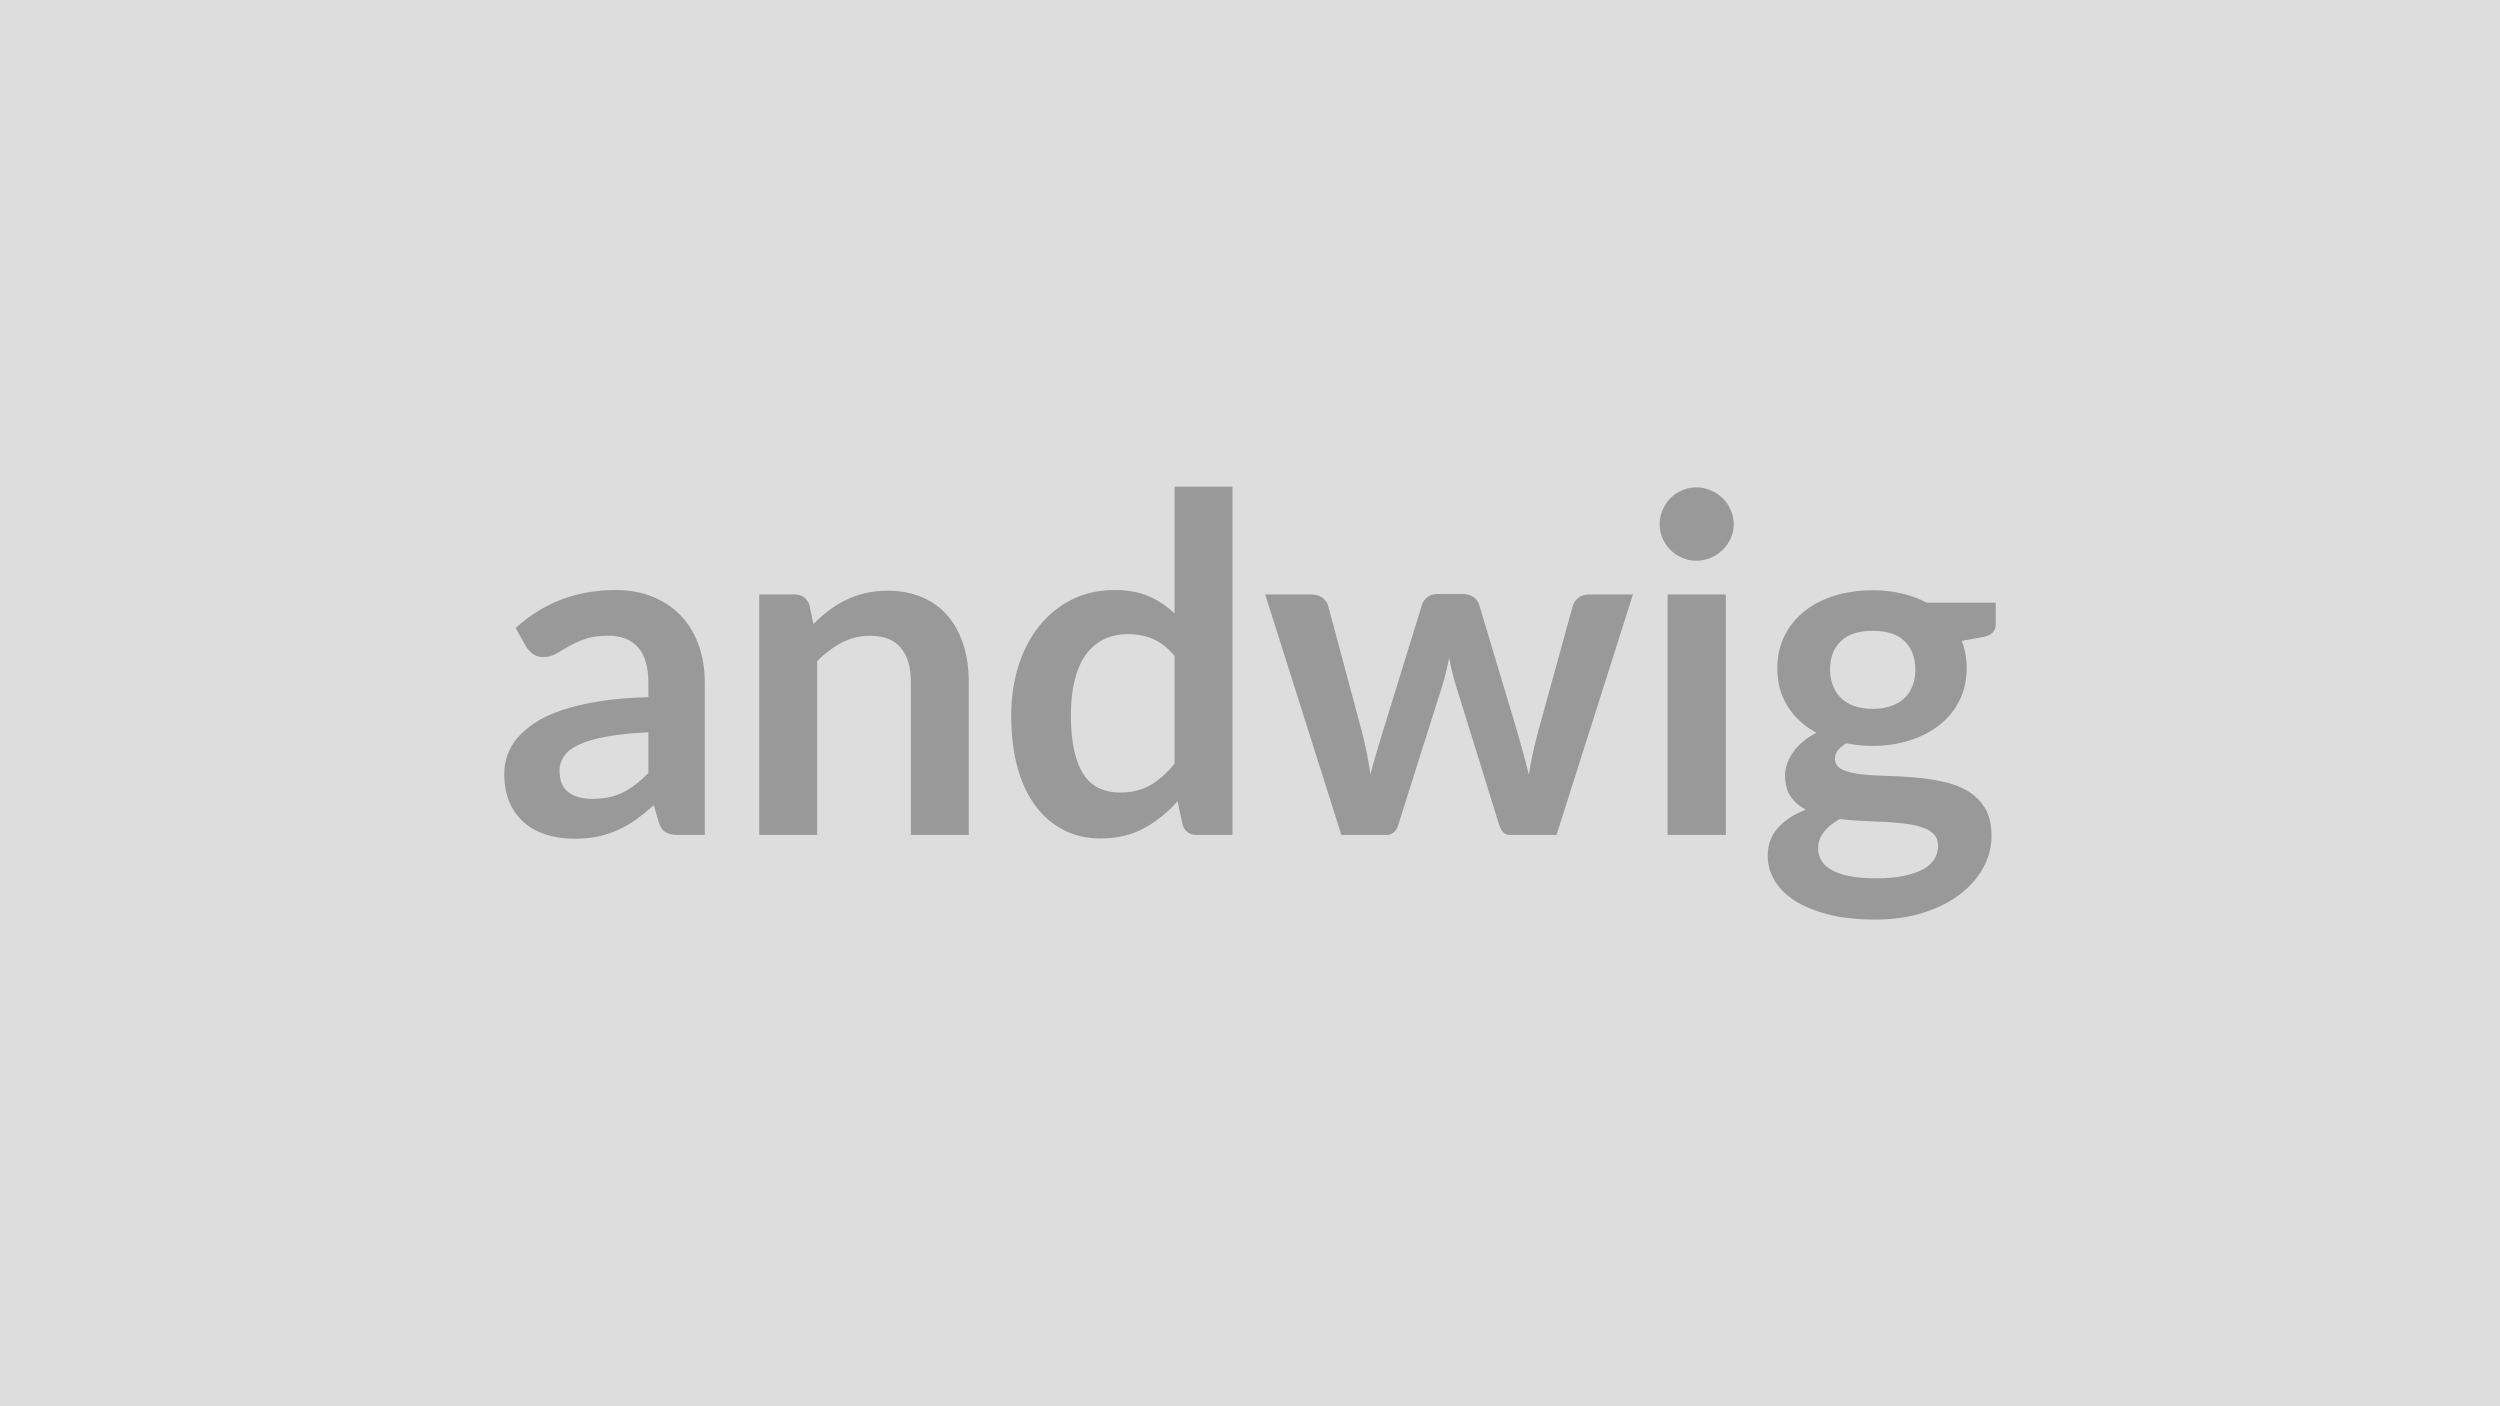
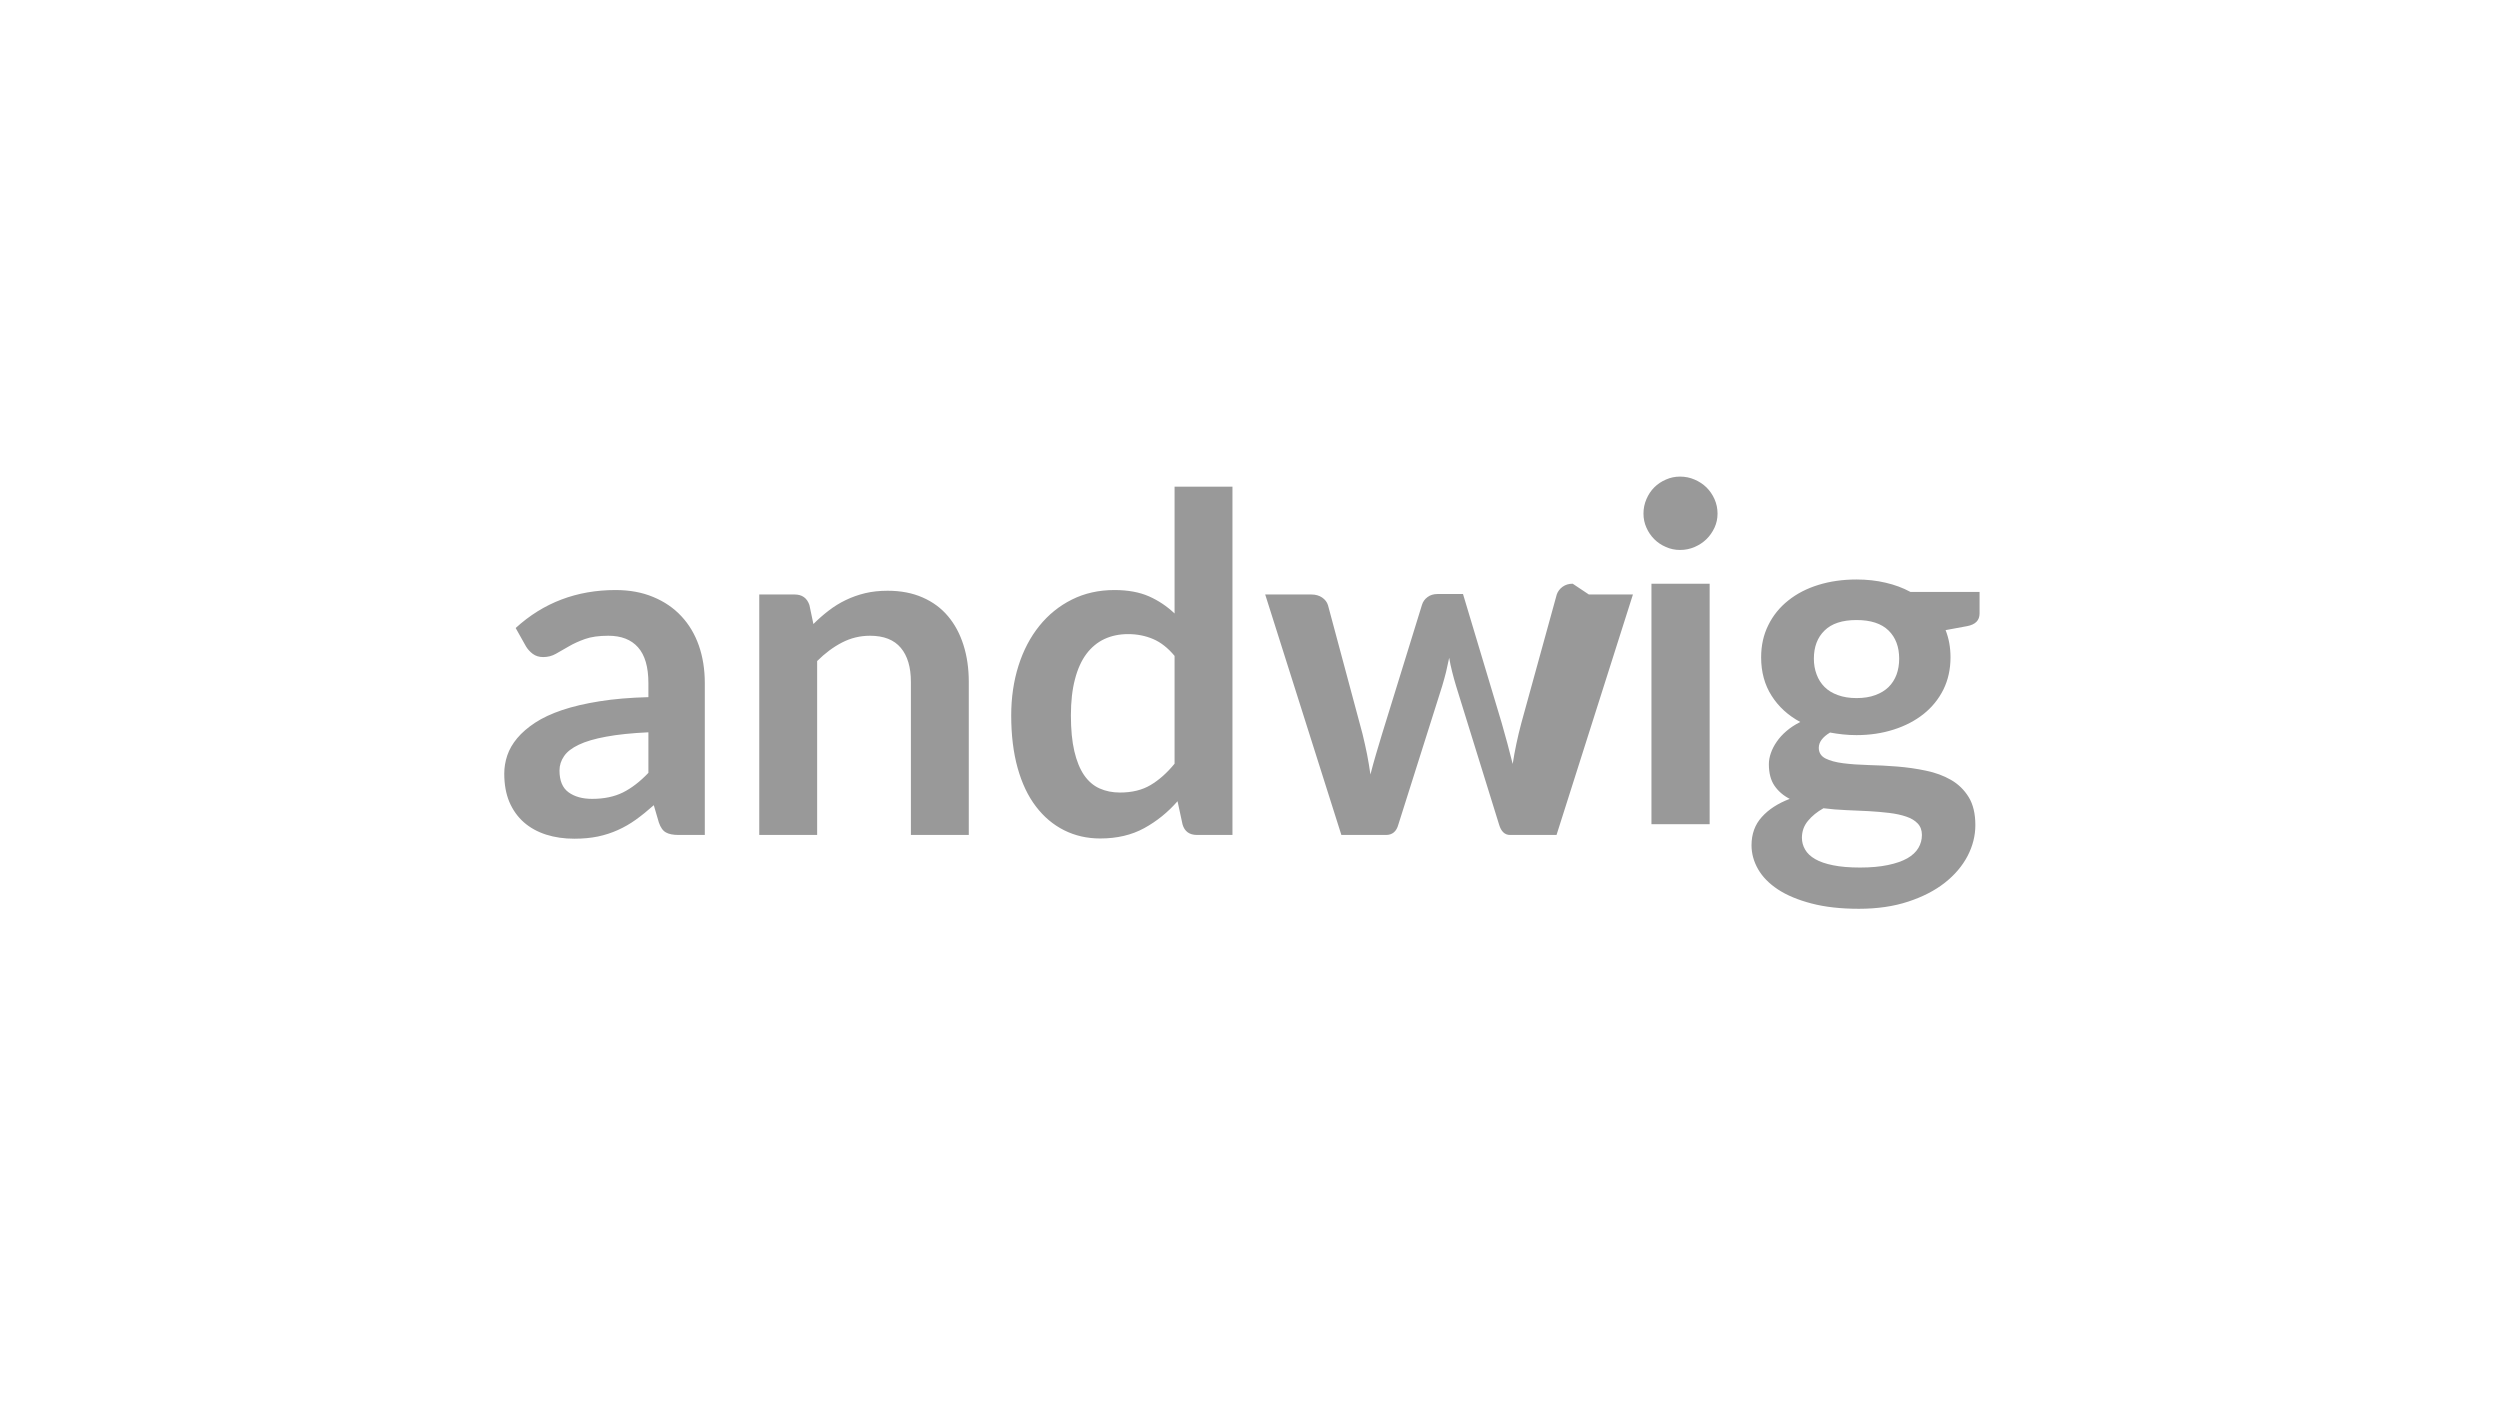
<svg xmlns="http://www.w3.org/2000/svg" width="320" height="180" viewBox="0 0 320 180">
-   <rect width="100%" height="100%" fill="#DDDDDD" />
-   <path fill="#999999" d="M82.995 98.925v-5.19q-3.22.15-5.41.56-2.19.4-3.5 1.03-1.33.63-1.89 1.47-.58.84-.58 1.83 0 1.95 1.16 2.79t3.02.84q2.28 0 3.94-.82 1.66-.83 3.26-2.51m-15.66-16.17-1.33-2.37q5.32-4.86 12.79-4.86 2.7 0 4.82.89 2.13.88 3.6 2.46 1.47 1.57 2.24 3.76.76 2.19.76 4.8v19.44h-3.35q-1.06 0-1.62-.32-.58-.31-.91-1.27l-.65-2.22q-1.18 1.05-2.29 1.85-1.1.79-2.31 1.33-1.19.54-2.56.83-1.36.28-3.02.28-1.95 0-3.59-.52-1.66-.53-2.86-1.58-1.19-1.05-1.86-2.61-.65-1.56-.65-3.63 0-1.17.39-2.33.39-1.15 1.27-2.2t2.29-1.98q1.42-.93 3.47-1.62 2.06-.69 4.78-1.12 2.73-.44 6.25-.53v-1.8q0-3.09-1.33-4.58-1.31-1.48-3.8-1.48-1.81 0-2.99.42t-2.08.95q-.9.52-1.64.94t-1.63.42q-.78 0-1.33-.41-.53-.4-.86-.94m36.27-5.31.51 2.43q.93-.93 1.96-1.72 1.04-.8 2.19-1.35 1.16-.56 2.48-.88 1.32-.31 2.87-.31 2.53 0 4.48.86 1.95.85 3.25 2.4 1.3 1.54 1.98 3.69.68 2.14.68 4.72v19.59h-7.41v-19.59q0-2.82-1.29-4.36-1.3-1.55-3.94-1.55-1.91 0-3.59.87t-3.18 2.37v22.26h-7.41v-30.78h4.53q1.43 0 1.89 1.35m46.74 20.31v-13.8q-1.27-1.53-2.75-2.16t-3.2-.63q-1.67 0-3.03.63-1.34.63-2.3 1.9-.96 1.28-1.47 3.25-.52 1.96-.52 4.63 0 2.7.44 4.58.44 1.87 1.24 3.05.82 1.19 1.98 1.71 1.17.53 2.62.53 2.31 0 3.92-.96 1.62-.96 3.07-2.73m0-35.46h7.41v44.58h-4.53q-1.47 0-1.86-1.35l-.64-2.97q-1.86 2.13-4.27 3.45t-5.63 1.32q-2.51 0-4.61-1.05t-3.62-3.05q-1.52-1.99-2.34-4.93t-.82-6.72q0-3.42.93-6.36t2.67-5.1 4.17-3.37q2.43-1.22 5.45-1.22 2.58 0 4.42.81 1.82.81 3.27 2.19zm53.03 13.8h5.64l-9.78 30.78h-5.94q-1.02 0-1.41-1.32l-5.52-17.79q-.27-.9-.49-1.78-.23-.89-.38-1.79-.18.9-.4 1.82-.23.91-.5 1.81l-5.61 17.73q-.36 1.32-1.58 1.32h-5.71l-9.75-30.78h5.91q.81 0 1.38.39t.75.99l4.41 16.44q.33 1.35.59 2.64.25 1.29.43 2.58.33-1.29.71-2.58.37-1.29.79-2.64l5.1-16.5q.18-.6.71-.99.52-.39 1.27-.39h3.27q.78 0 1.34.39.55.39.73.99l4.95 16.5q.39 1.35.74 2.66.34 1.3.67 2.59.39-2.55 1.11-5.25l4.53-16.44q.21-.6.75-.99t1.29-.39m10.08 0h7.45v30.78h-7.45zm8.46-8.97q0 .96-.39 1.8t-1.03 1.47q-.65.63-1.52 1-.87.38-1.86.38-.96 0-1.81-.38-.86-.37-1.49-1t-1-1.47q-.38-.84-.38-1.8 0-.99.38-1.86.37-.87 1-1.5t1.49-1q.85-.38 1.81-.38.99 0 1.86.38.87.37 1.52 1 .64.63 1.03 1.5t.39 1.86m17.79 23.61q1.38 0 2.4-.38 1.02-.37 1.7-1.03.67-.66 1.02-1.59.34-.93.34-2.04 0-2.28-1.36-3.61-1.37-1.34-4.1-1.34t-4.09 1.34q-1.37 1.33-1.37 3.61 0 1.08.35 2.01.34.93 1.02 1.61.67.67 1.71 1.04 1.03.38 2.38.38m8.37 17.52q0-.9-.54-1.47t-1.47-.88q-.93-.32-2.17-.47-1.25-.15-2.64-.23-1.4-.07-2.88-.13-1.49-.06-2.9-.24-1.23.69-1.99 1.62-.77.93-.77 2.16 0 .81.41 1.51.4.71 1.29 1.22.88.51 2.29.79 1.41.29 3.45.29 2.07 0 3.57-.32 1.5-.31 2.48-.86.97-.56 1.42-1.33.45-.76.45-1.66m-1.47-31.11h8.85v2.76q0 1.32-1.59 1.62l-2.76.51q.63 1.59.63 3.48 0 2.28-.91 4.13-.92 1.84-2.54 3.13t-3.82 1.99q-2.21.71-4.76.71-.9 0-1.74-.09t-1.65-.24q-1.44.87-1.44 1.95 0 .93.86 1.37.85.43 2.26.61t3.21.23q1.8.04 3.69.19t3.69.53q1.8.37 3.21 1.18t2.27 2.21q.85 1.39.85 3.58 0 2.04-1 3.96-1.01 1.92-2.91 3.42-1.91 1.5-4.68 2.41-2.78.92-6.32.92-3.48 0-6.06-.68-2.58-.67-4.29-1.79-1.71-1.13-2.55-2.6t-.84-3.06q0-2.16 1.31-3.61 1.3-1.46 3.58-2.33-1.23-.63-1.95-1.68t-.72-2.76q0-.69.26-1.43.25-.73.75-1.45.49-.72 1.24-1.36.75-.65 1.77-1.16-2.34-1.26-3.67-3.36-1.34-2.1-1.34-4.92 0-2.28.92-4.12.91-1.85 2.55-3.15 1.63-1.31 3.87-2 2.23-.69 4.87-.69 1.98 0 3.72.41 1.74.4 3.18 1.18" />
+   <path fill="#999999" d="M82.995 98.925v-5.19q-3.22.15-5.41.56-2.19.4-3.5 1.03-1.33.63-1.89 1.47-.58.84-.58 1.83 0 1.95 1.16 2.79t3.02.84q2.28 0 3.94-.82 1.66-.83 3.26-2.51m-15.66-16.17-1.33-2.37q5.32-4.86 12.79-4.86 2.7 0 4.82.89 2.13.88 3.6 2.46 1.47 1.57 2.24 3.76.76 2.19.76 4.8v19.44h-3.35q-1.06 0-1.62-.32-.58-.31-.91-1.27l-.65-2.22q-1.18 1.05-2.29 1.85-1.1.79-2.31 1.33-1.19.54-2.56.83-1.36.28-3.02.28-1.95 0-3.59-.52-1.66-.53-2.86-1.58-1.19-1.05-1.86-2.61-.65-1.56-.65-3.63 0-1.17.39-2.33.39-1.15 1.27-2.2t2.29-1.98q1.42-.93 3.47-1.62 2.06-.69 4.78-1.12 2.73-.44 6.25-.53v-1.8q0-3.09-1.33-4.58-1.31-1.48-3.8-1.48-1.81 0-2.99.42t-2.08.95q-.9.52-1.64.94t-1.63.42q-.78 0-1.33-.41-.53-.4-.86-.94m36.27-5.31.51 2.43q.93-.93 1.96-1.72 1.04-.8 2.19-1.35 1.16-.56 2.48-.88 1.32-.31 2.87-.31 2.53 0 4.48.86 1.95.85 3.25 2.4 1.3 1.54 1.98 3.69.68 2.14.68 4.72v19.59h-7.41v-19.59q0-2.82-1.29-4.36-1.3-1.55-3.94-1.55-1.91 0-3.59.87t-3.18 2.37v22.26h-7.41v-30.78h4.53q1.43 0 1.89 1.35m46.74 20.31v-13.8q-1.27-1.53-2.75-2.16t-3.2-.63q-1.67 0-3.03.63-1.34.63-2.3 1.9-.96 1.28-1.47 3.25-.52 1.96-.52 4.63 0 2.7.44 4.58.44 1.87 1.24 3.05.82 1.19 1.98 1.71 1.17.53 2.62.53 2.31 0 3.92-.96 1.62-.96 3.07-2.73m0-35.46h7.41v44.58h-4.53q-1.47 0-1.86-1.35l-.64-2.97q-1.86 2.13-4.27 3.45t-5.63 1.32q-2.51 0-4.61-1.05t-3.62-3.05q-1.52-1.99-2.34-4.93t-.82-6.72q0-3.42.93-6.36t2.67-5.1 4.17-3.37q2.43-1.22 5.45-1.22 2.58 0 4.42.81 1.82.81 3.27 2.19zm53.03 13.8h5.64l-9.78 30.78h-5.94q-1.02 0-1.41-1.32l-5.52-17.79q-.27-.9-.49-1.78-.23-.89-.38-1.79-.18.9-.4 1.82-.23.91-.5 1.81l-5.61 17.73q-.36 1.32-1.58 1.32h-5.71l-9.75-30.78h5.91q.81 0 1.38.39t.75.99l4.41 16.44q.33 1.35.59 2.64.25 1.29.43 2.58.33-1.29.71-2.58.37-1.29.79-2.64l5.1-16.5q.18-.6.71-.99.52-.39 1.27-.39h3.27l4.95 16.5q.39 1.35.74 2.66.34 1.3.67 2.59.39-2.55 1.11-5.25l4.53-16.44q.21-.6.75-.99t1.29-.39m10.08 0h7.45v30.78h-7.45zm8.46-8.97q0 .96-.39 1.8t-1.03 1.47q-.65.63-1.52 1-.87.38-1.86.38-.96 0-1.81-.38-.86-.37-1.49-1t-1-1.47q-.38-.84-.38-1.8 0-.99.38-1.86.37-.87 1-1.5t1.49-1q.85-.38 1.81-.38.99 0 1.86.38.87.37 1.52 1 .64.63 1.03 1.5t.39 1.86m17.79 23.61q1.38 0 2.4-.38 1.02-.37 1.7-1.03.67-.66 1.02-1.59.34-.93.34-2.04 0-2.28-1.36-3.61-1.37-1.34-4.1-1.34t-4.09 1.34q-1.37 1.33-1.37 3.61 0 1.08.35 2.01.34.93 1.02 1.61.67.67 1.71 1.04 1.03.38 2.38.38m8.37 17.52q0-.9-.54-1.47t-1.47-.88q-.93-.32-2.17-.47-1.25-.15-2.64-.23-1.4-.07-2.88-.13-1.49-.06-2.9-.24-1.23.69-1.99 1.62-.77.93-.77 2.16 0 .81.41 1.51.4.71 1.29 1.22.88.51 2.29.79 1.41.29 3.45.29 2.07 0 3.57-.32 1.5-.31 2.48-.86.97-.56 1.42-1.33.45-.76.45-1.66m-1.47-31.11h8.85v2.76q0 1.32-1.59 1.62l-2.76.51q.63 1.59.63 3.48 0 2.28-.91 4.13-.92 1.84-2.54 3.13t-3.82 1.99q-2.21.71-4.76.71-.9 0-1.74-.09t-1.65-.24q-1.44.87-1.44 1.95 0 .93.86 1.37.85.43 2.26.61t3.21.23q1.8.04 3.69.19t3.69.53q1.8.37 3.21 1.18t2.27 2.21q.85 1.39.85 3.58 0 2.04-1 3.96-1.01 1.92-2.91 3.42-1.91 1.5-4.68 2.41-2.78.92-6.32.92-3.48 0-6.06-.68-2.58-.67-4.29-1.79-1.71-1.13-2.55-2.6t-.84-3.06q0-2.16 1.31-3.61 1.3-1.46 3.58-2.33-1.23-.63-1.95-1.68t-.72-2.76q0-.69.26-1.43.25-.73.75-1.45.49-.72 1.24-1.36.75-.65 1.77-1.16-2.34-1.26-3.67-3.36-1.34-2.1-1.34-4.92 0-2.28.92-4.12.91-1.85 2.55-3.15 1.63-1.31 3.87-2 2.23-.69 4.87-.69 1.98 0 3.72.41 1.74.4 3.18 1.18" />
</svg>